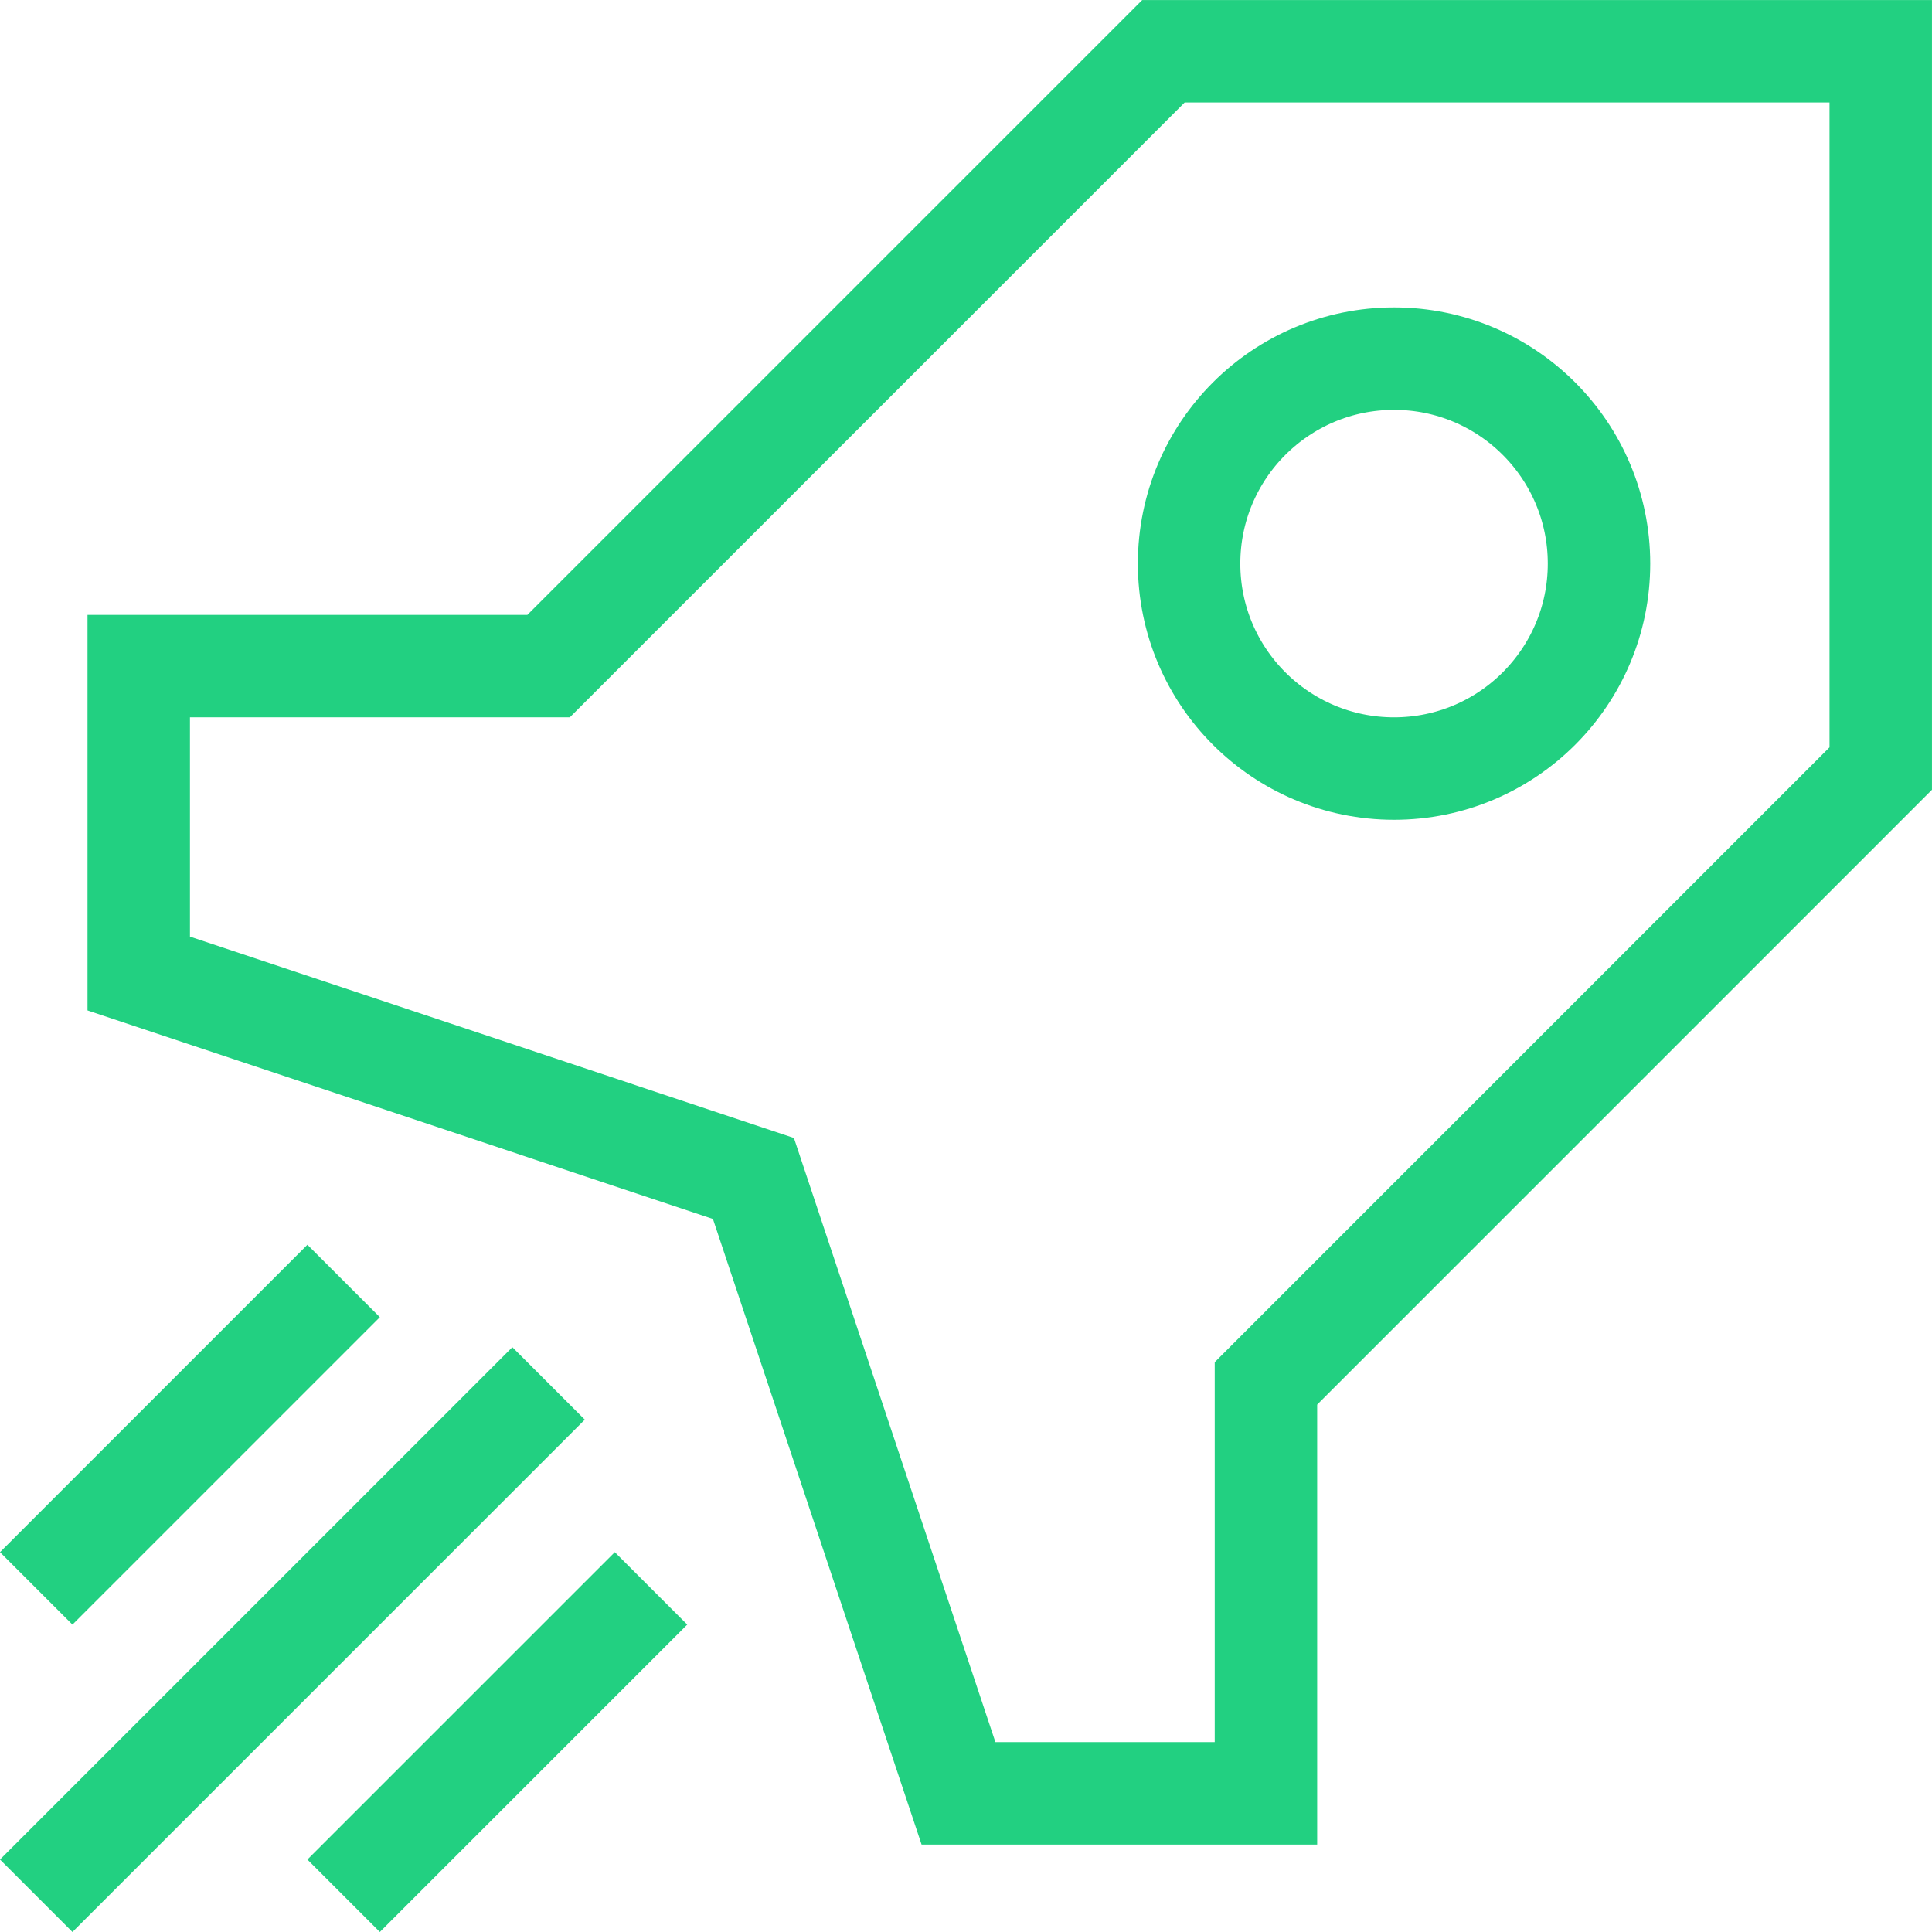
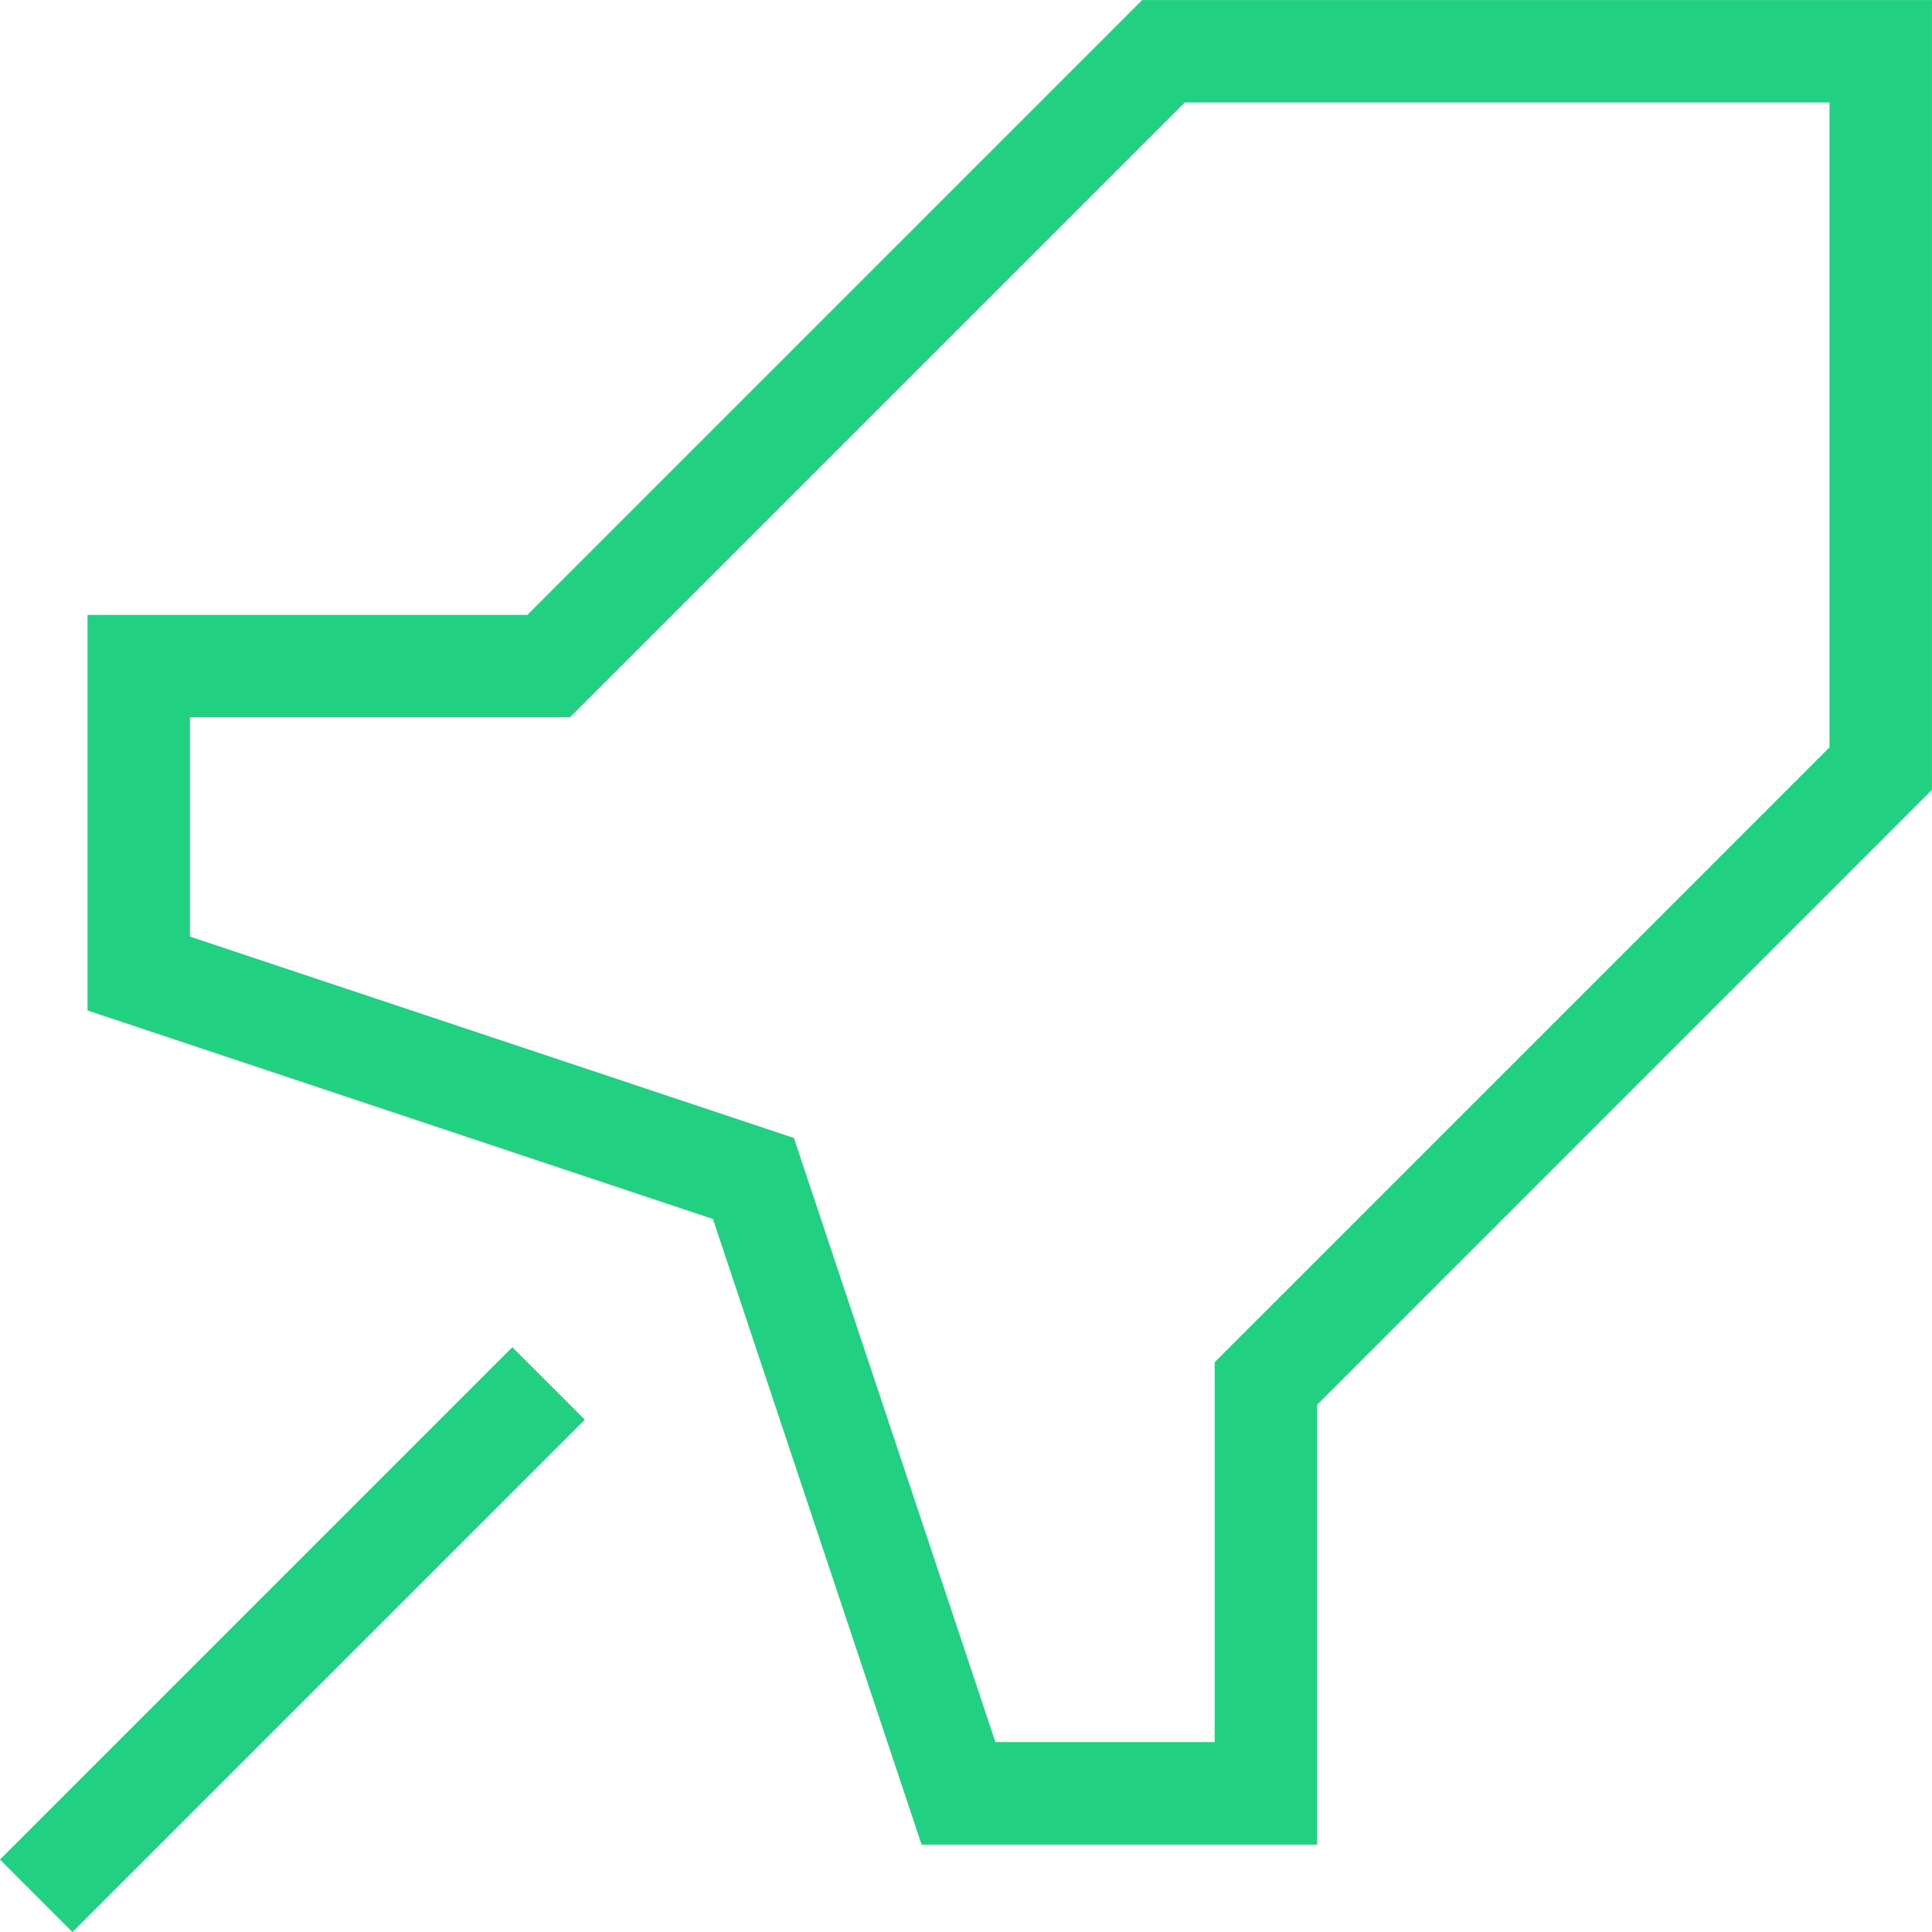
<svg xmlns="http://www.w3.org/2000/svg" width="34.718" height="34.718" viewBox="0 0 34.718 34.718">
  <g transform="translate(17.224 17.494)">
    <g transform="translate(-16.573 -16.573)">
      <path d="M19.768.5h12.89V13.39L21.61,24.439v7.366H16.085L12.4,20.756,1.354,17.073V11.549H8.719Z" transform="translate(0.488 -0.5)" fill="none" stroke="#22d081" stroke-miterlimit="10" stroke-width="1.841" />
      <line x1="9.207" y2="9.207" transform="translate(0 23.939)" fill="none" stroke="#22d081" stroke-miterlimit="10" stroke-width="1.841" />
-       <line x1="5.524" y2="5.524" transform="translate(0 22.098)" fill="none" stroke="#22d081" stroke-miterlimit="10" stroke-width="1.841" />
-       <line x1="5.524" y2="5.524" transform="translate(5.524 27.622)" fill="none" stroke="#22d081" stroke-miterlimit="10" stroke-width="1.841" />
-       <circle cx="3.683" cy="3.683" r="3.683" transform="translate(20.717 5.524)" fill="none" stroke="#22d081" stroke-miterlimit="10" stroke-width="1.841" />
    </g>
  </g>
</svg>